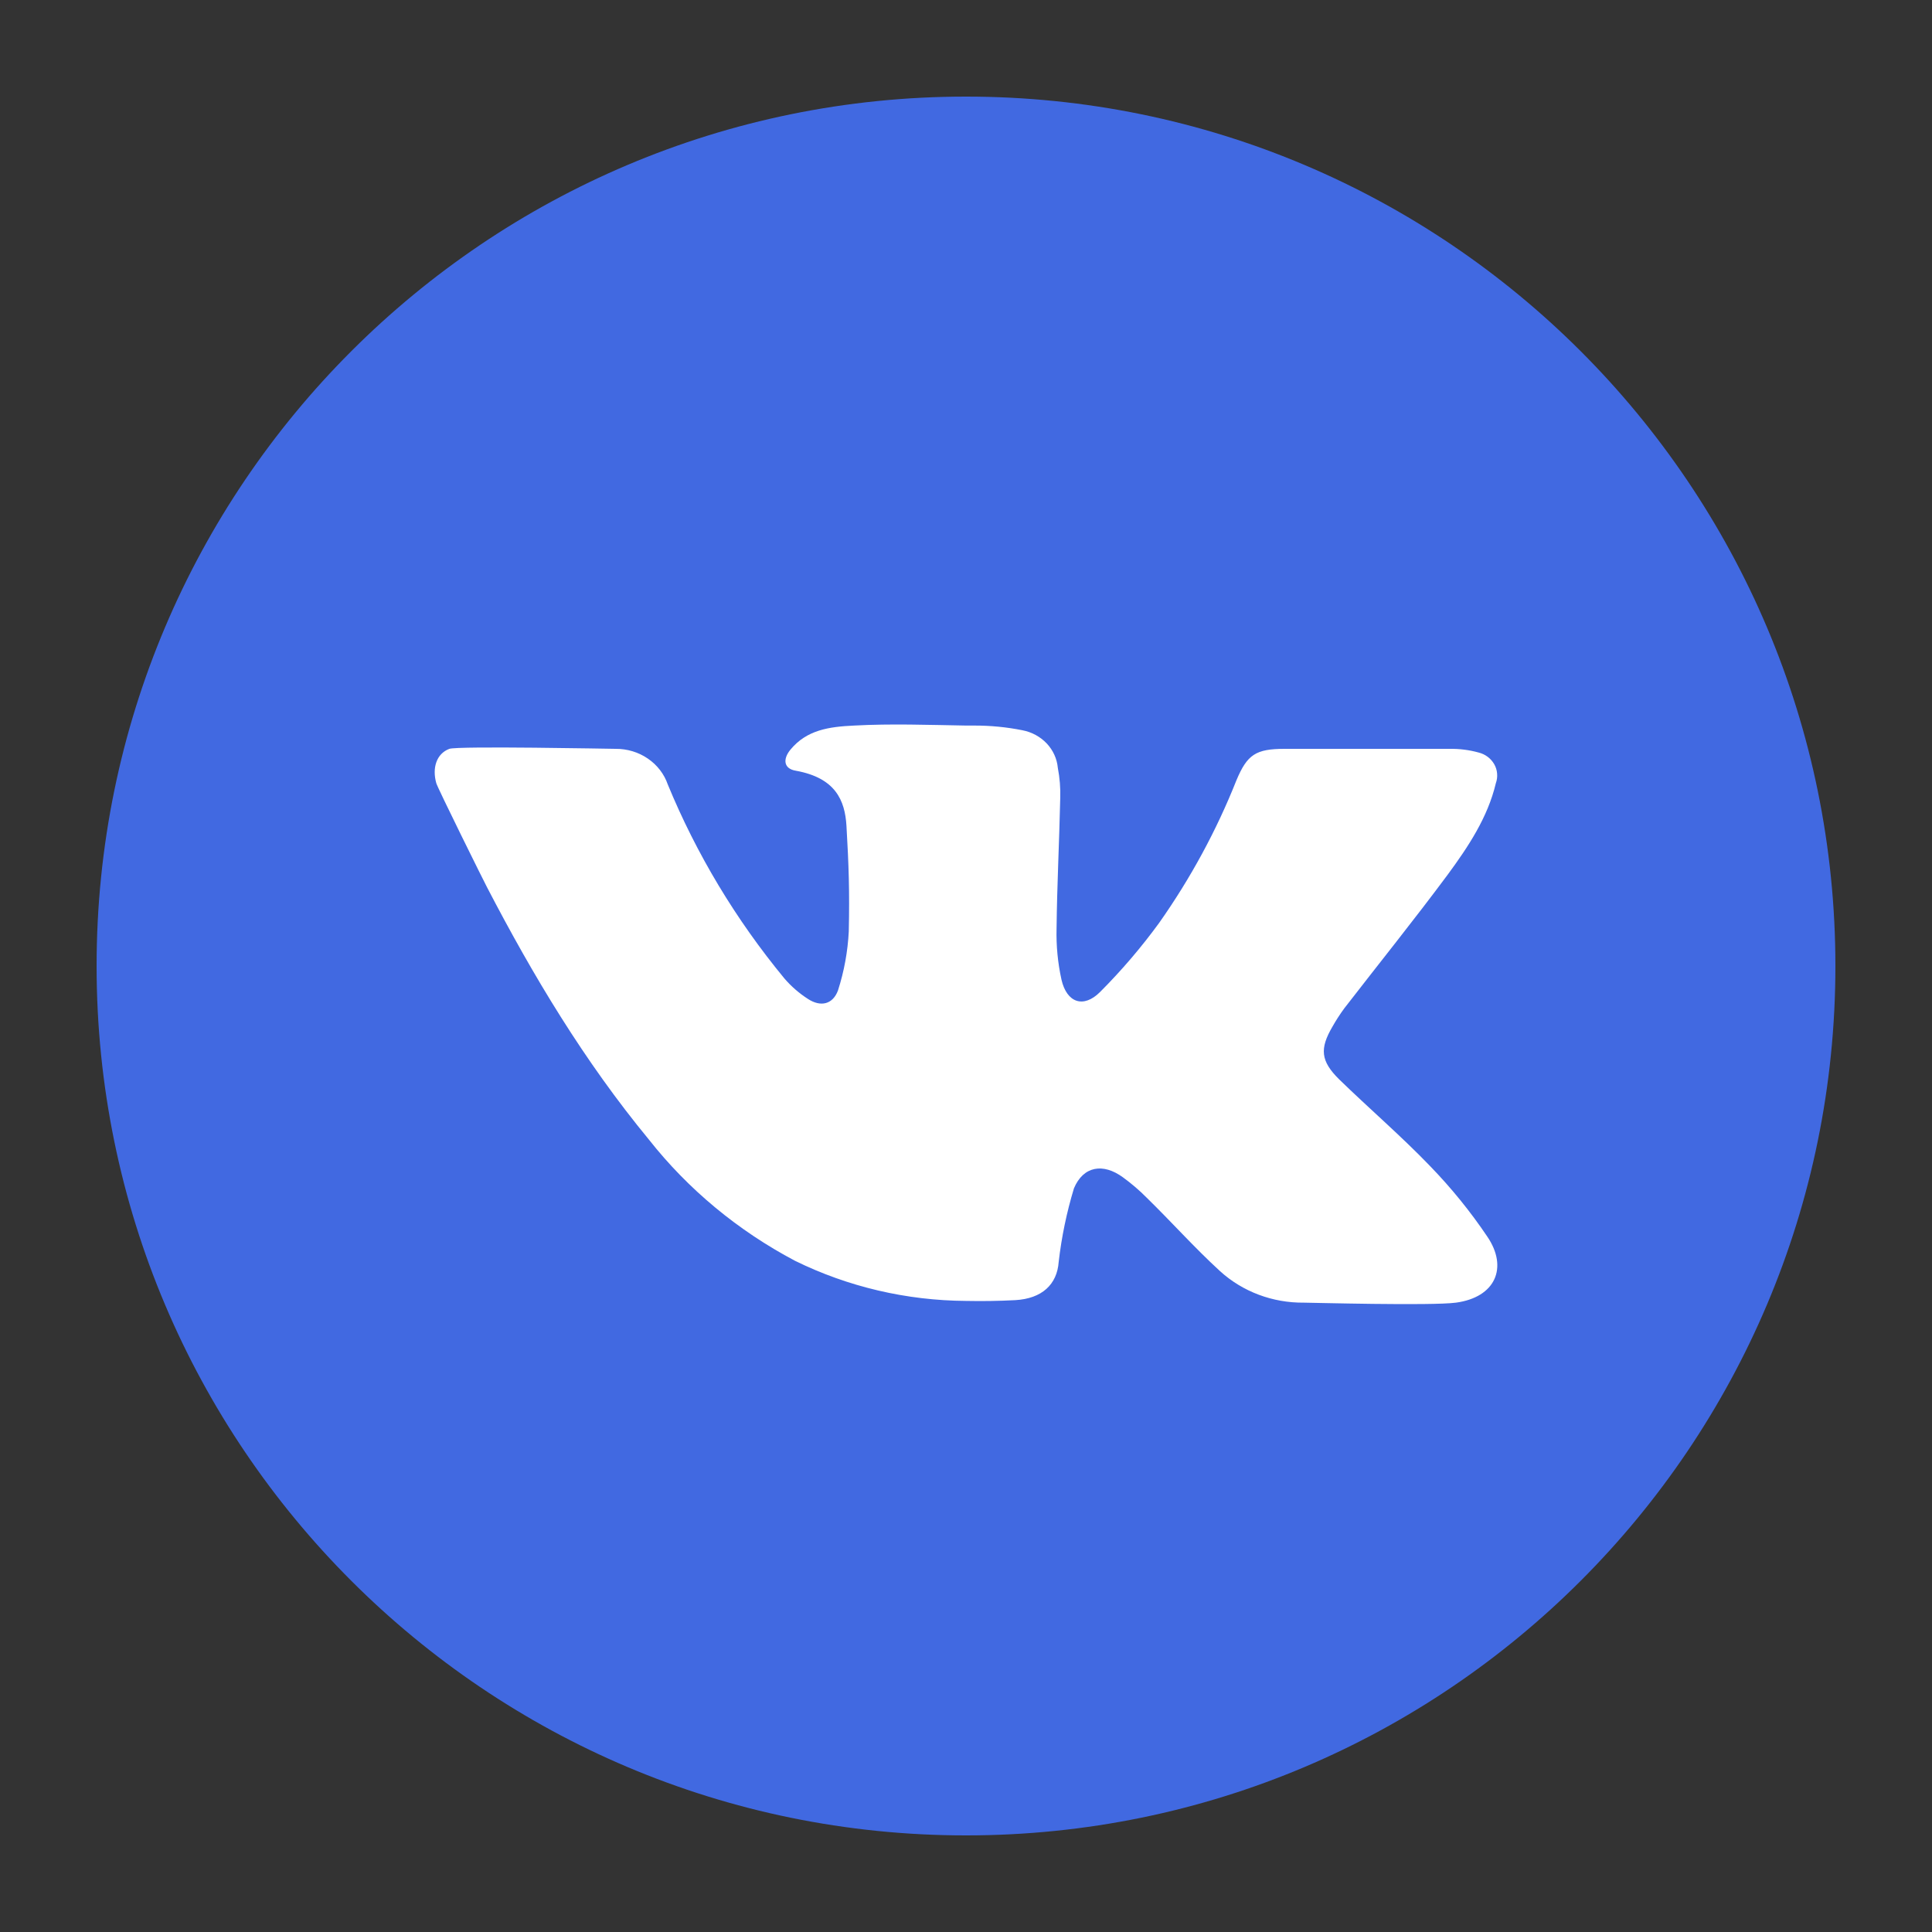
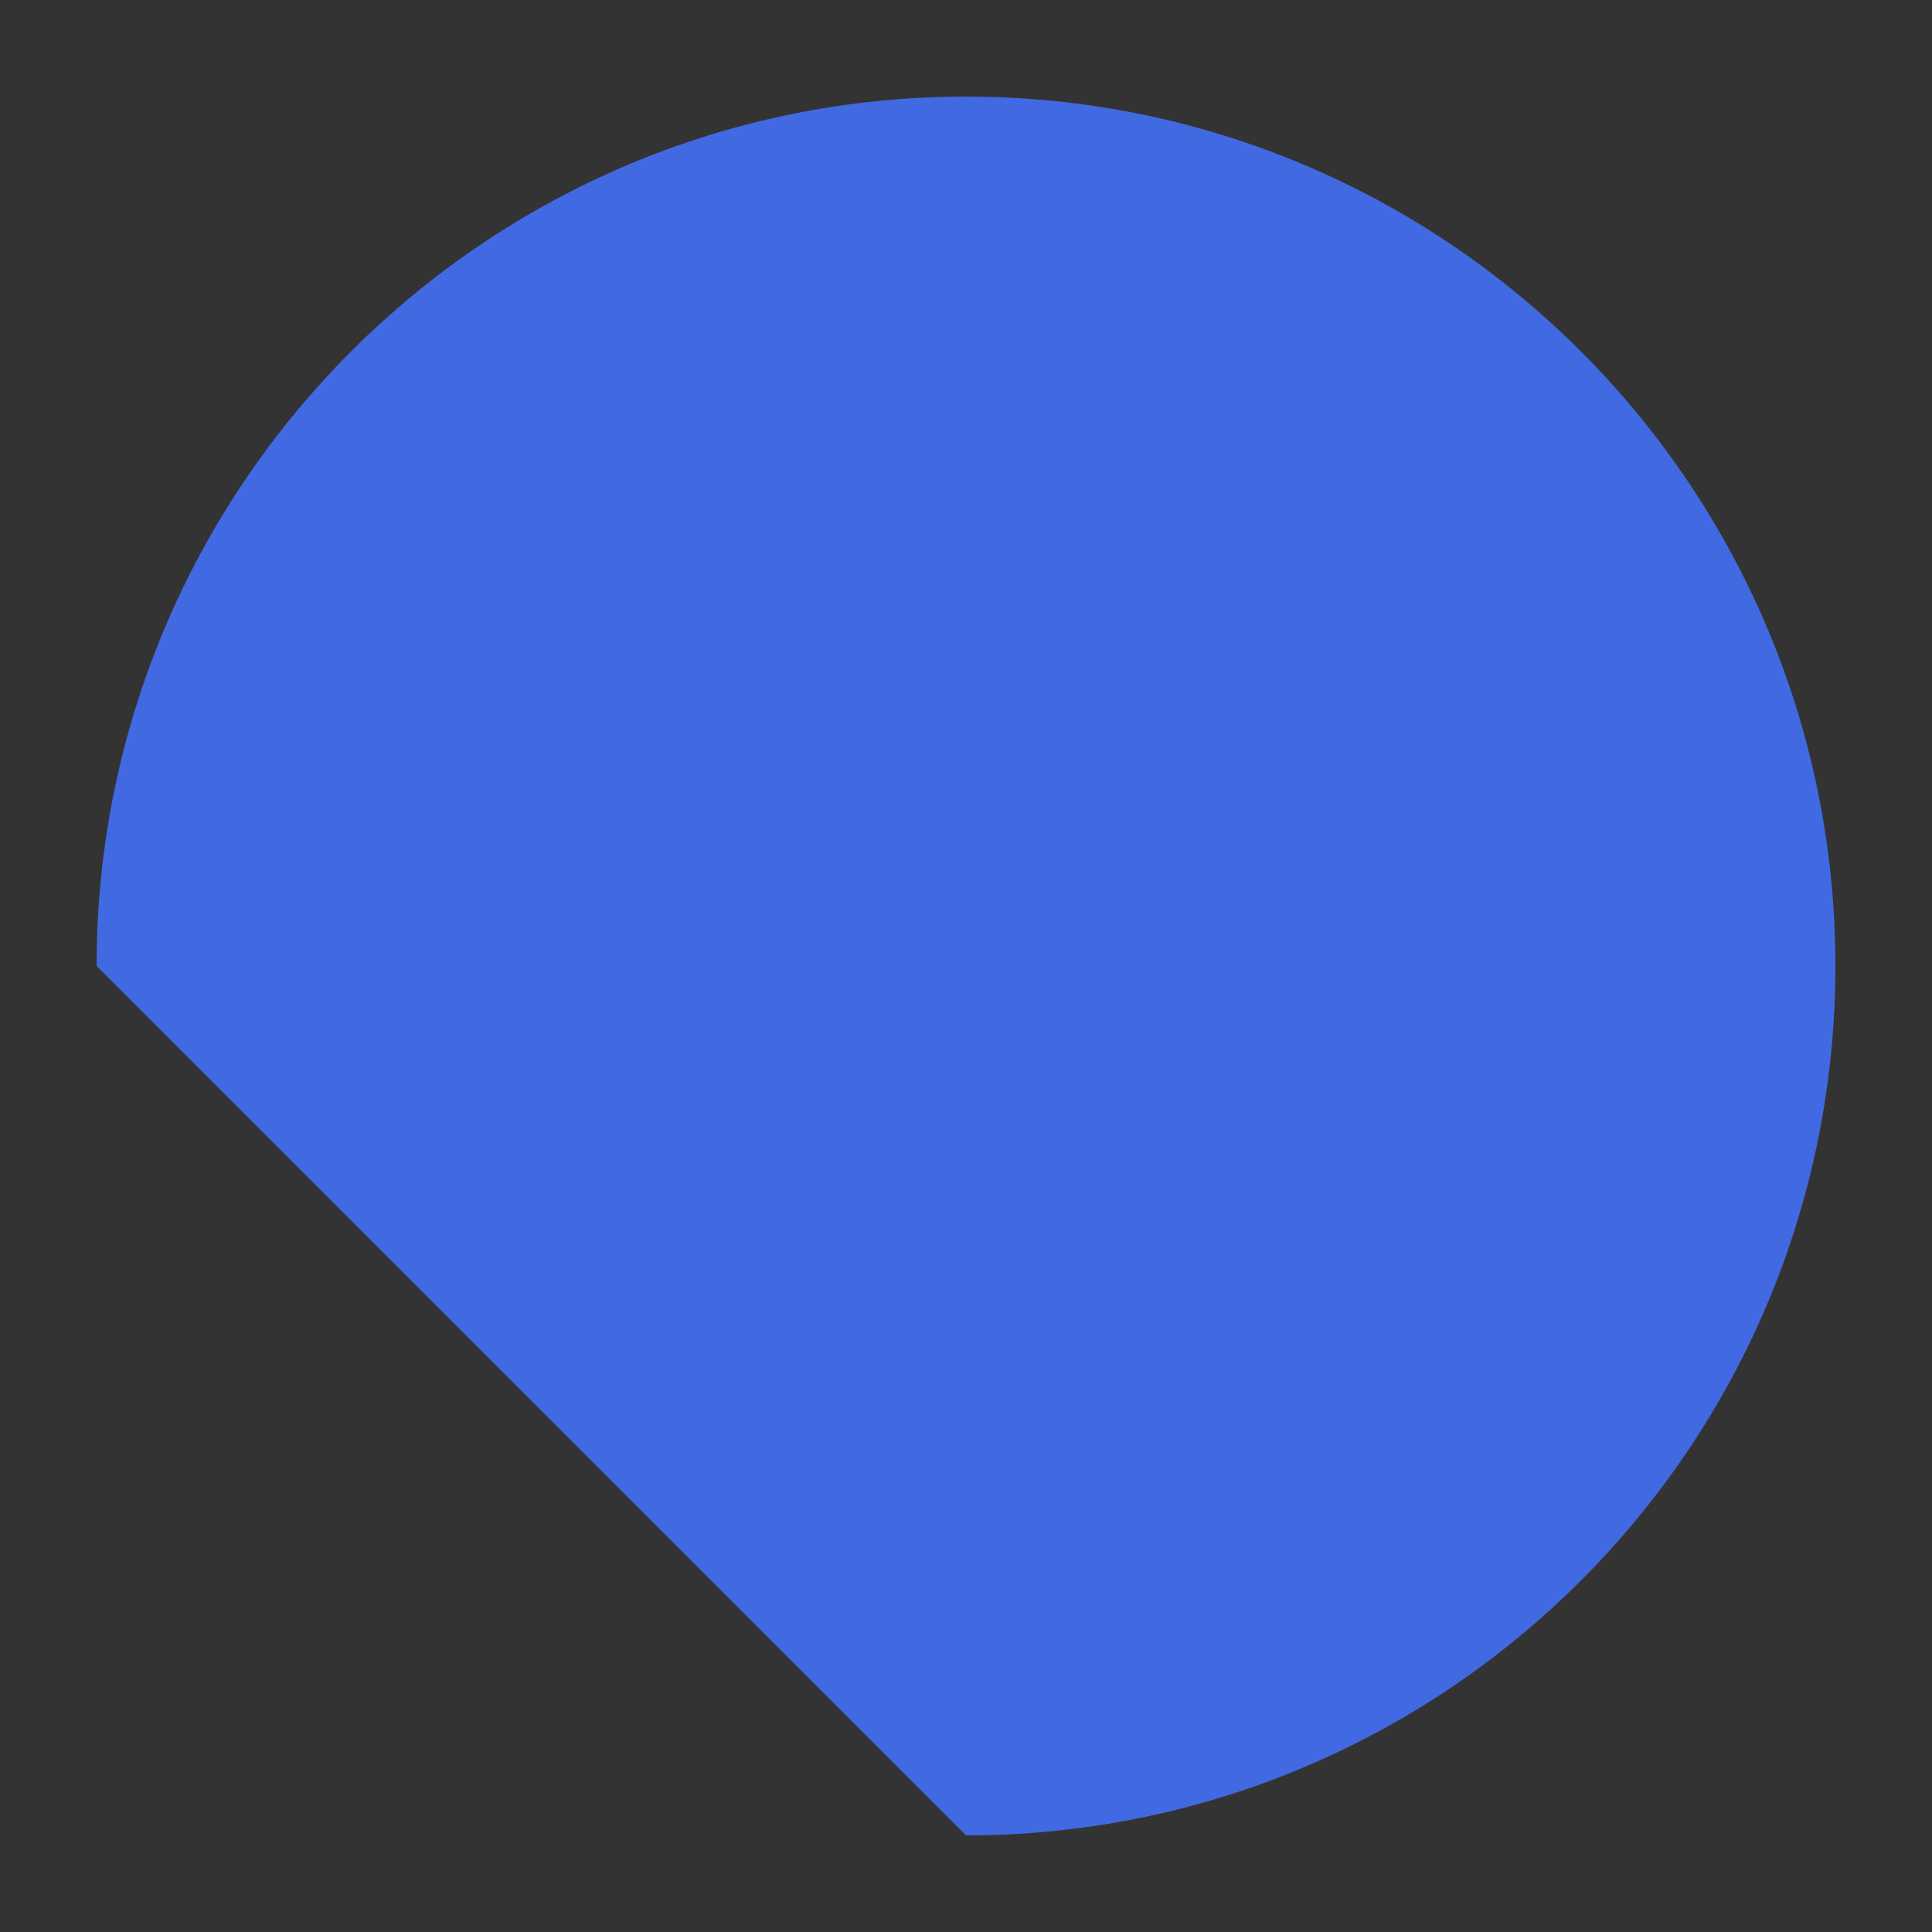
<svg xmlns="http://www.w3.org/2000/svg" width="40" height="40" viewBox="0 0 40 40" fill="none">
  <rect x="0" y="0" width="40" height="40" fill="#333333" stroke="none" />
-   <path d="M20 38C29.941 38 38 29.941 38 20C38 10.059 29.941 2 20 2C10.059 2 2 10.059 2 20C2 29.941 10.059 38 20 38Z" fill="#4169E1" />
-   <path d="M30.144 26.97C29.632 27.038 27.128 26.97 26.998 26.97C26.35 26.977 25.726 26.743 25.259 26.317C24.732 25.835 24.259 25.303 23.743 24.799C23.591 24.645 23.426 24.504 23.249 24.375C22.837 24.074 22.429 24.142 22.235 24.603C22.084 25.102 21.978 25.611 21.919 26.127C21.885 26.594 21.573 26.886 21.021 26.918C20.679 26.936 20.337 26.941 19.999 26.934C18.767 26.926 17.555 26.642 16.461 26.104C15.278 25.479 14.246 24.623 13.435 23.594C12.101 21.977 11.035 20.201 10.083 18.369C10.033 18.278 9.057 16.308 9.033 16.215C8.945 15.904 9.033 15.606 9.303 15.504C9.475 15.441 12.691 15.504 12.745 15.504C12.984 15.502 13.218 15.572 13.412 15.705C13.606 15.837 13.751 16.025 13.825 16.24C14.42 17.684 15.234 19.039 16.241 20.259C16.382 20.423 16.547 20.566 16.731 20.684C16.993 20.853 17.241 20.795 17.349 20.508C17.477 20.11 17.552 19.699 17.573 19.284C17.591 18.46 17.573 17.918 17.525 17.096C17.493 16.569 17.297 16.105 16.477 15.957C16.225 15.916 16.203 15.718 16.365 15.521C16.703 15.111 17.165 15.046 17.683 15.022C18.455 14.98 19.227 15.009 19.999 15.022H20.167C20.503 15.021 20.838 15.053 21.167 15.119C21.362 15.156 21.538 15.252 21.671 15.392C21.803 15.532 21.884 15.709 21.901 15.897C21.941 16.105 21.958 16.316 21.951 16.527C21.931 17.426 21.885 18.324 21.875 19.223C21.866 19.579 21.9 19.935 21.977 20.284C22.087 20.762 22.433 20.882 22.777 20.537C23.223 20.09 23.631 19.612 24 19.106C24.65 18.183 25.187 17.193 25.599 16.155C25.823 15.621 26 15.504 26.599 15.504H30.012C30.215 15.501 30.417 15.526 30.612 15.58C30.681 15.597 30.745 15.627 30.801 15.669C30.857 15.711 30.903 15.764 30.937 15.823C30.971 15.883 30.991 15.949 30.996 16.016C31.002 16.084 30.993 16.151 30.97 16.215C30.802 16.925 30.398 17.531 29.97 18.113C29.276 19.047 28.544 19.956 27.834 20.874C27.744 20.996 27.662 21.123 27.588 21.254C27.32 21.711 27.34 21.967 27.728 22.349C28.348 22.952 29.01 23.52 29.608 24.142C30.047 24.595 30.443 25.083 30.792 25.601C31.23 26.245 30.96 26.86 30.144 26.97Z" fill="white" />
+   <path d="M20 38C29.941 38 38 29.941 38 20C38 10.059 29.941 2 20 2C10.059 2 2 10.059 2 20Z" fill="#4169E1" />
</svg>